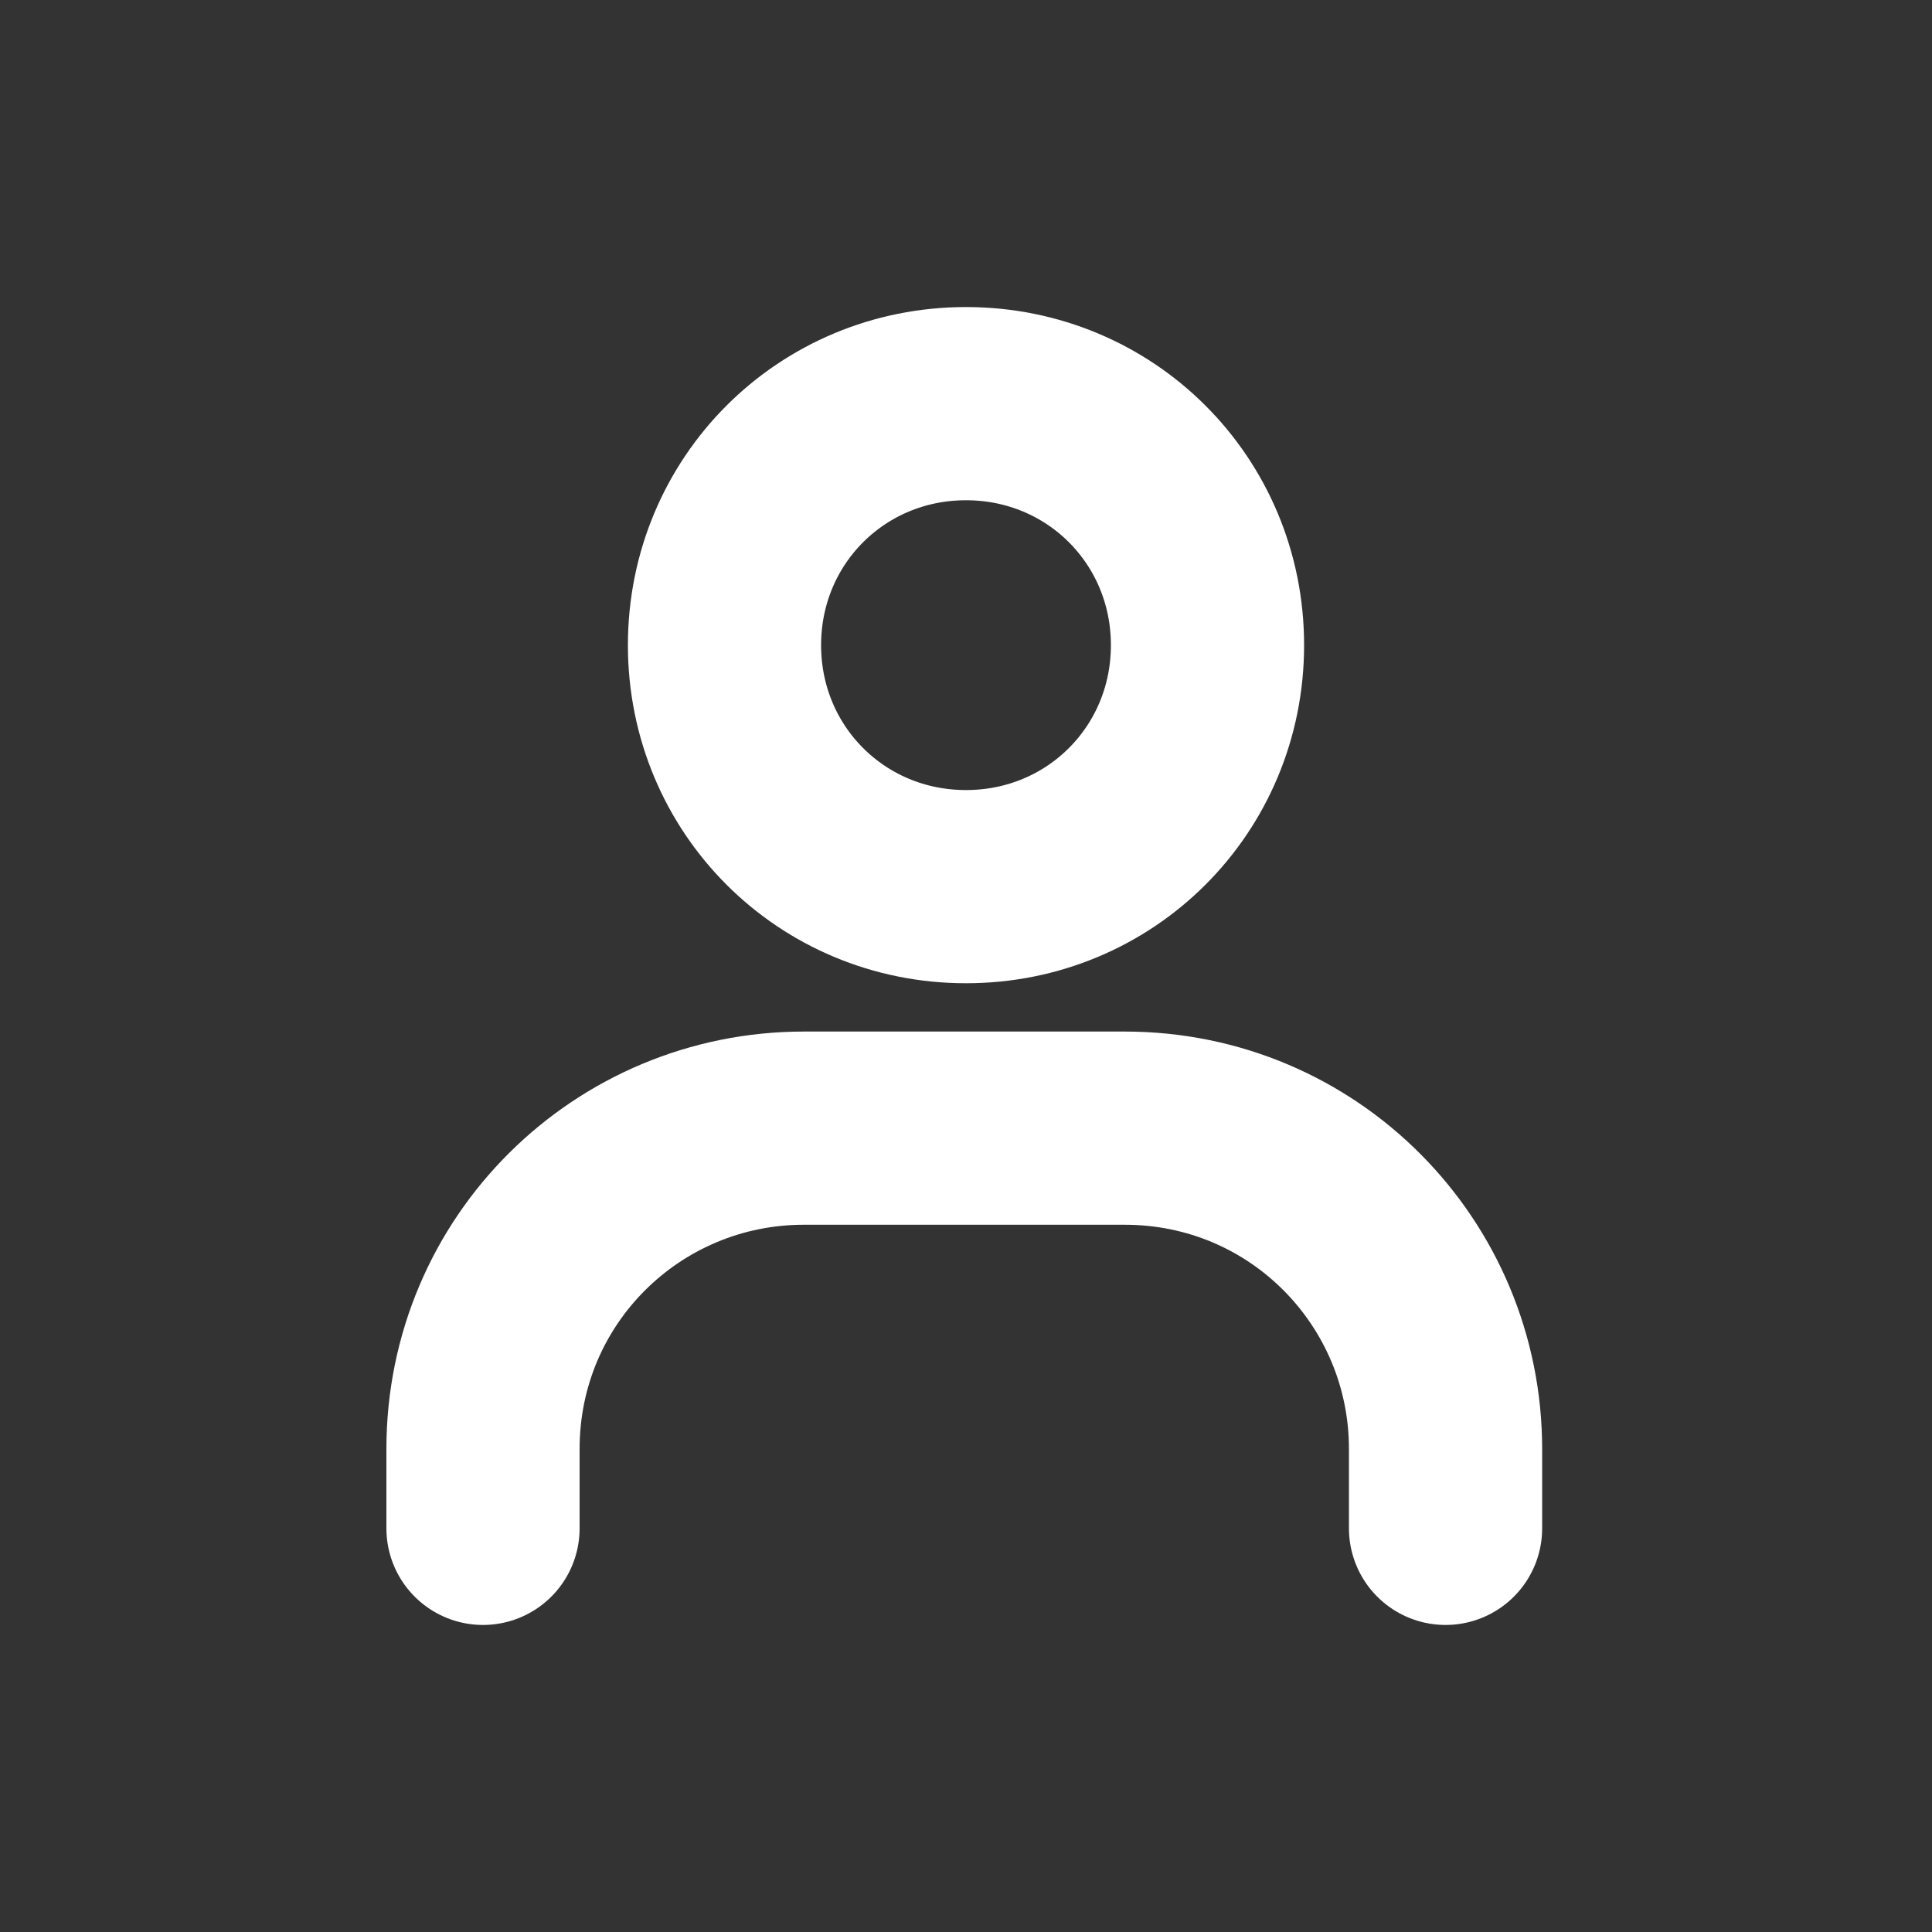
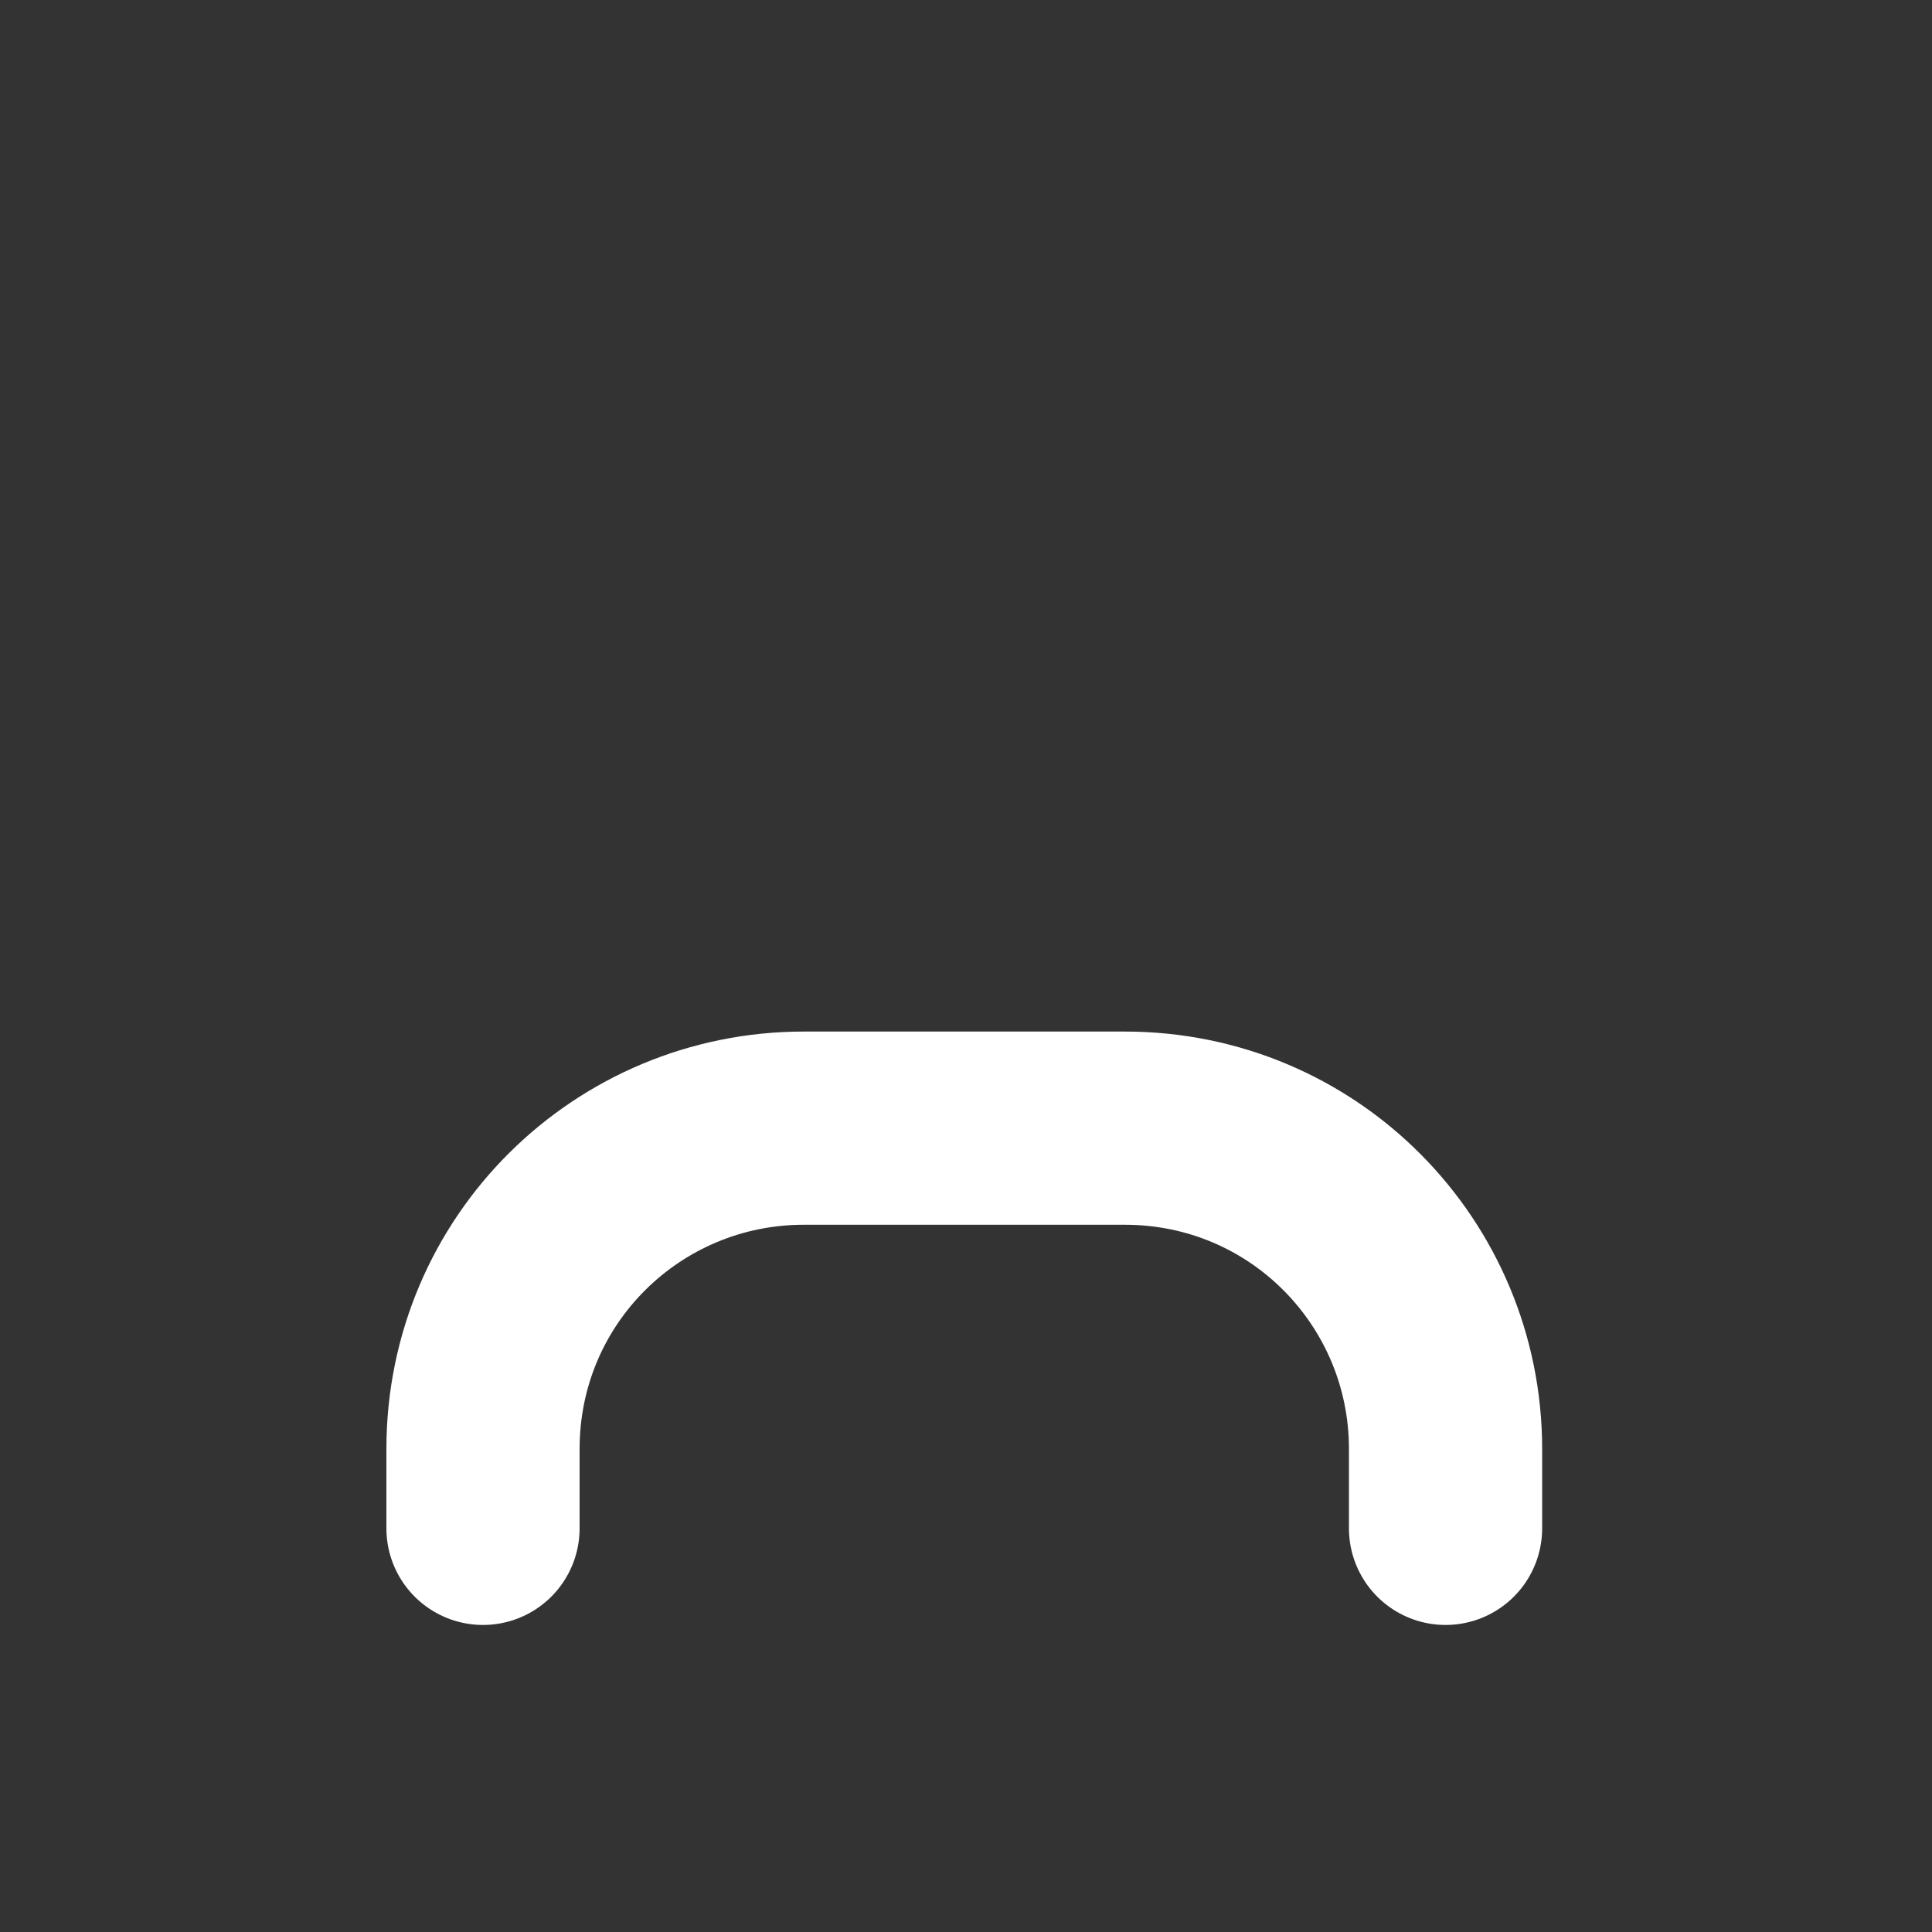
<svg xmlns="http://www.w3.org/2000/svg" version="1.1" id="Laag_1" x="0px" y="0px" viewBox="0 0 56 56" style="enable-background:new 0 0 56 56;" xml:space="preserve">
  <rect x="0" y="0" width="56" height="56" fill="#333333" stroke="none" />
  <style type="text/css">
	.st0{fill:none;stroke:#FFFFFF;stroke-width:5.6;stroke-linecap:round;}
</style>
  <g>
    <path class="st0" d="M14,44.3V42c0-5.2,4.2-9.3,9.3-9.3h9.3c5.2,0,9.3,4.2,9.3,9.3v2.3" />
-     <path class="st0" d="M28,25.7c-3.9,0-7-3.1-7-7s3.1-7,7-7s7,3.1,7,7S31.9,25.7,28,25.7z" />
  </g>
</svg>